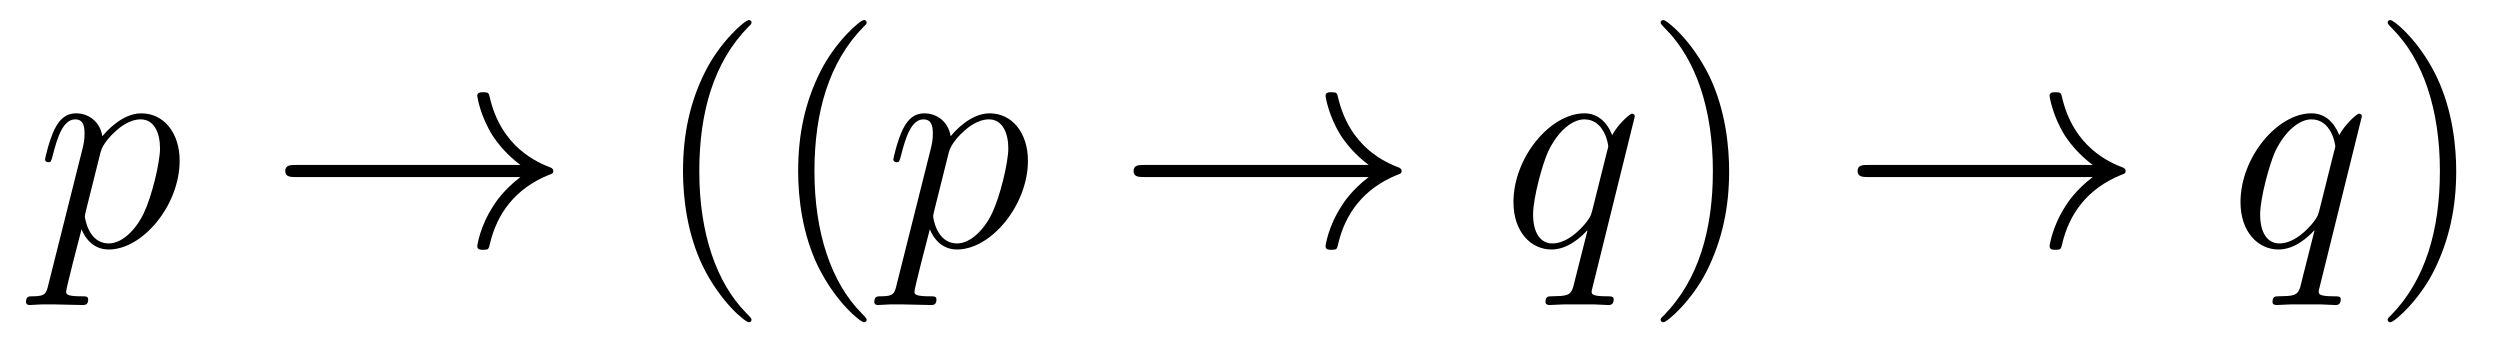
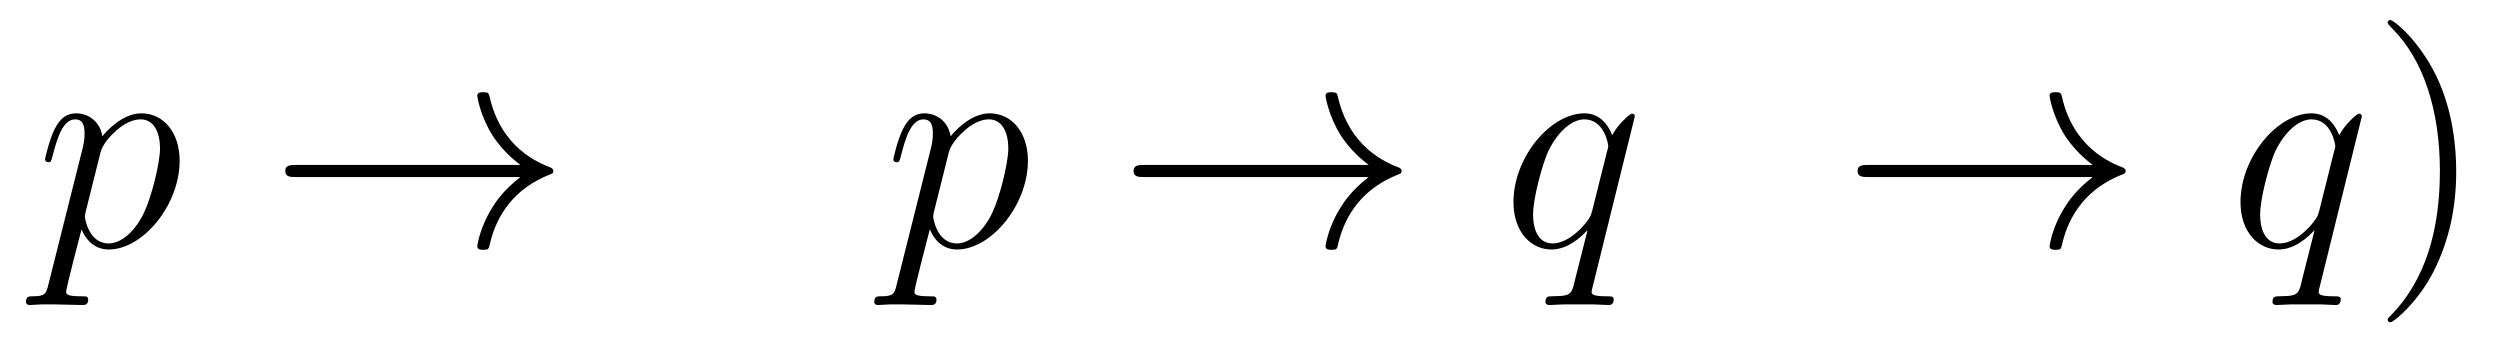
<svg xmlns="http://www.w3.org/2000/svg" version="1.1" width="99pt" height="14pt" viewBox="0 -14 99 14">
  <g id="page1">
    <g transform="matrix(1 0 0 -1 -127 650)">
      <path d="M128.914 652.722C128.83 652.363 128.783 652.267 128.292 652.267C128.149 652.267 128.029 652.267 128.029 652.04C128.029 652.017 128.041 651.921 128.173 651.921C128.328 651.921 128.496 651.945 128.651 651.945H129.165C129.416 651.945 130.026 651.921 130.277 651.921C130.348 651.921 130.492 651.921 130.492 652.136C130.492 652.267 130.408 652.267 130.205 652.267C129.655 652.267 129.619 652.351 129.619 652.447C129.619 652.59 130.157 654.647 130.229 654.921C130.36 654.587 130.683 654.12 131.305 654.12C132.656 654.12 134.114 655.878 134.114 657.635C134.114 658.735 133.493 659.512 132.596 659.512C131.831 659.512 131.185 658.771 131.054 658.603C130.958 659.201 130.492 659.512 130.014 659.512C129.667 659.512 129.392 659.344 129.165 658.89C128.95 658.46 128.783 657.731 128.783 657.683C128.783 657.635 128.83 657.575 128.914 657.575C129.01 657.575 129.022 657.587 129.093 657.862C129.273 658.567 129.5 659.273 129.978 659.273C130.253 659.273 130.348 659.081 130.348 658.723C130.348 658.436 130.313 658.316 130.265 658.101L128.914 652.722ZM130.982 657.97C131.066 658.304 131.401 658.651 131.592 658.818C131.723 658.938 132.118 659.273 132.572 659.273C133.098 659.273 133.337 658.747 133.337 658.125C133.337 657.551 133.002 656.2 132.703 655.579C132.405 654.933 131.855 654.36 131.305 654.36C130.492 654.36 130.36 655.387 130.36 655.435C130.36 655.471 130.384 655.567 130.396 655.627L130.982 657.97Z" />
      <path d="M147.609 656.989C146.951 656.487 146.628 655.997 146.533 655.842C145.995 655.017 145.899 654.264 145.899 654.252C145.899 654.108 146.043 654.108 146.138 654.108C146.341 654.108 146.353 654.132 146.401 654.348C146.676 655.519 147.381 656.523 148.732 657.073C148.876 657.121 148.912 657.145 148.912 657.228S148.84 657.348 148.816 657.36C148.29 657.563 146.844 658.161 146.389 660.169C146.353 660.313 146.341 660.348 146.138 660.348C146.043 660.348 145.899 660.348 145.899 660.205C145.899 660.181 146.007 659.428 146.509 658.627C146.748 658.268 147.095 657.85 147.609 657.468H138.727C138.511 657.468 138.296 657.468 138.296 657.228C138.296 656.989 138.511 656.989 138.727 656.989H147.609Z" />
-       <path d="M156.76 651.335C156.76 651.371 156.76 651.395 156.557 651.598C155.362 652.806 154.692 654.778 154.692 657.217C154.692 659.536 155.254 661.532 156.641 662.943C156.76 663.05 156.76 663.074 156.76 663.11C156.76 663.182 156.7 663.206 156.653 663.206C156.497 663.206 155.517 662.345 154.931 661.173C154.322 659.966 154.047 658.687 154.047 657.217C154.047 656.152 154.214 654.73 154.835 653.451C155.541 652.017 156.521 651.239 156.653 651.239C156.7 651.239 156.76 651.263 156.76 651.335ZM161.32 651.335C161.32 651.371 161.32 651.395 161.117 651.598C159.921 652.806 159.252 654.778 159.252 657.217C159.252 659.536 159.814 661.532 161.201 662.943C161.32 663.05 161.32 663.074 161.32 663.11C161.32 663.182 161.26 663.206 161.212 663.206C161.057 663.206 160.077 662.345 159.491 661.173C158.881 659.966 158.607 658.687 158.607 657.217C158.607 656.152 158.774 654.73 159.395 653.451C160.101 652.017 161.081 651.239 161.212 651.239C161.26 651.239 161.32 651.263 161.32 651.335Z" />
      <path d="M162.506 652.722C162.423 652.363 162.375 652.267 161.885 652.267C161.741 652.267 161.622 652.267 161.622 652.04C161.622 652.017 161.633 651.921 161.765 651.921C161.92 651.921 162.088 651.945 162.243 651.945H162.757C163.008 651.945 163.618 651.921 163.869 651.921C163.941 651.921 164.084 651.921 164.084 652.136C164.084 652.267 164.001 652.267 163.797 652.267C163.248 652.267 163.212 652.351 163.212 652.447C163.212 652.59 163.749 654.647 163.821 654.921C163.953 654.587 164.275 654.12 164.897 654.12C166.248 654.12 167.706 655.878 167.706 657.635C167.706 658.735 167.085 659.512 166.188 659.512C165.423 659.512 164.778 658.771 164.646 658.603C164.55 659.201 164.084 659.512 163.606 659.512C163.259 659.512 162.984 659.344 162.757 658.89C162.542 658.46 162.375 657.731 162.375 657.683C162.375 657.635 162.423 657.575 162.506 657.575C162.602 657.575 162.614 657.587 162.686 657.862C162.865 658.567 163.092 659.273 163.57 659.273C163.845 659.273 163.941 659.081 163.941 658.723C163.941 658.436 163.905 658.316 163.857 658.101L162.506 652.722ZM164.574 657.97C164.658 658.304 164.993 658.651 165.184 658.818C165.315 658.938 165.71 659.273 166.164 659.273C166.69 659.273 166.929 658.747 166.929 658.125C166.929 657.551 166.594 656.2 166.296 655.579C165.997 654.933 165.447 654.36 164.897 654.36C164.084 654.36 163.953 655.387 163.953 655.435C163.953 655.471 163.977 655.567 163.988 655.627L164.574 657.97Z" />
      <path d="M181.201 656.989C180.543 656.487 180.22 655.997 180.125 655.842C179.587 655.017 179.491 654.264 179.491 654.252C179.491 654.108 179.635 654.108 179.73 654.108C179.934 654.108 179.946 654.132 179.993 654.348C180.268 655.519 180.974 656.523 182.325 657.073C182.468 657.121 182.504 657.145 182.504 657.228S182.432 657.348 182.408 657.36C181.882 657.563 180.436 658.161 179.981 660.169C179.946 660.313 179.934 660.348 179.73 660.348C179.635 660.348 179.491 660.348 179.491 660.205C179.491 660.181 179.599 659.428 180.101 658.627C180.34 658.268 180.687 657.85 181.201 657.468H172.319C172.104 657.468 171.889 657.468 171.889 657.228C171.889 656.989 172.104 656.989 172.319 656.989H181.201Z" />
      <path d="M191.739 659.392C191.739 659.452 191.691 659.5 191.631 659.5C191.536 659.5 191.069 659.069 190.842 658.651C190.627 659.189 190.257 659.512 189.743 659.512C188.392 659.512 186.933 657.767 186.933 655.997C186.933 654.814 187.627 654.12 188.44 654.12C189.073 654.12 189.599 654.599 189.85 654.873L189.862 654.862L189.408 653.068L189.3 652.638C189.193 652.28 189.013 652.28 188.452 652.267C188.32 652.267 188.201 652.267 188.201 652.04C188.201 651.957 188.272 651.921 188.356 651.921C188.523 651.921 188.738 651.945 188.906 651.945H190.125C190.304 651.945 190.508 651.921 190.687 651.921C190.759 651.921 190.902 651.921 190.902 652.148C190.902 652.267 190.807 652.267 190.627 652.267C190.065 652.267 190.029 652.351 190.029 652.447C190.029 652.507 190.042 652.519 190.077 652.674L191.739 659.392ZM190.053 655.662C189.994 655.459 189.994 655.435 189.826 655.208C189.563 654.873 189.037 654.36 188.476 654.36C187.985 654.36 187.71 654.802 187.71 655.507C187.71 656.165 188.081 657.503 188.308 658.006C188.715 658.842 189.276 659.273 189.743 659.273C190.532 659.273 190.687 658.293 190.687 658.197C190.687 658.185 190.651 658.029 190.639 658.006L190.053 655.662Z" />
-       <path d="M195.474 657.217C195.474 658.125 195.355 659.607 194.686 660.994C193.98 662.428 193 663.206 192.869 663.206C192.821 663.206 192.761 663.182 192.761 663.11C192.761 663.074 192.761 663.05 192.964 662.847C194.16 661.64 194.83 659.667 194.83 657.228C194.83 654.909 194.267 652.913 192.881 651.502C192.761 651.395 192.761 651.371 192.761 651.335C192.761 651.263 192.821 651.239 192.869 651.239C193.024 651.239 194.004 652.1 194.59 653.272C195.199 654.491 195.474 655.782 195.474 657.217Z" />
      <path d="M209.872 656.989C209.214 656.487 208.891 655.997 208.795 655.842C208.258 655.017 208.163 654.264 208.163 654.252C208.163 654.108 208.306 654.108 208.402 654.108C208.604 654.108 208.616 654.132 208.664 654.348C208.939 655.519 209.645 656.523 210.996 657.073C211.139 657.121 211.175 657.145 211.175 657.228S211.103 657.348 211.079 657.36C210.553 657.563 209.107 658.161 208.652 660.169C208.616 660.313 208.604 660.348 208.402 660.348C208.306 660.348 208.163 660.348 208.163 660.205C208.163 660.181 208.27 659.428 208.772 658.627C209.011 658.268 209.358 657.85 209.872 657.468H200.99C200.774 657.468 200.56 657.468 200.56 657.228C200.56 656.989 200.774 656.989 200.99 656.989H209.872Z" />
      <path d="M220.53 659.392C220.53 659.452 220.482 659.5 220.422 659.5C220.326 659.5 219.86 659.069 219.634 658.651C219.418 659.189 219.048 659.512 218.533 659.512C217.183 659.512 215.724 657.767 215.724 655.997C215.724 654.814 216.418 654.12 217.231 654.12C217.864 654.12 218.39 654.599 218.641 654.873L218.653 654.862L218.198 653.068L218.092 652.638C217.984 652.28 217.805 652.28 217.242 652.267C217.111 652.267 216.991 652.267 216.991 652.04C216.991 651.957 217.063 651.921 217.147 651.921C217.314 651.921 217.529 651.945 217.697 651.945H218.916C219.095 651.945 219.299 651.921 219.478 651.921C219.55 651.921 219.694 651.921 219.694 652.148C219.694 652.267 219.598 652.267 219.418 652.267C218.856 652.267 218.82 652.351 218.82 652.447C218.82 652.507 218.832 652.519 218.868 652.674L220.53 659.392ZM218.844 655.662C218.785 655.459 218.785 655.435 218.617 655.208C218.354 654.873 217.828 654.36 217.266 654.36C216.776 654.36 216.502 654.802 216.502 655.507C216.502 656.165 216.872 657.503 217.099 658.006C217.506 658.842 218.068 659.273 218.533 659.273C219.323 659.273 219.478 658.293 219.478 658.197C219.478 658.185 219.442 658.029 219.43 658.006L218.844 655.662Z" />
      <path d="M224.266 657.217C224.266 658.125 224.146 659.607 223.476 660.994C222.772 662.428 221.791 663.206 221.659 663.206C221.611 663.206 221.552 663.182 221.552 663.11C221.552 663.074 221.552 663.05 221.755 662.847C222.95 661.64 223.62 659.667 223.62 657.228C223.62 654.909 223.058 652.913 221.671 651.502C221.552 651.395 221.552 651.371 221.552 651.335C221.552 651.263 221.611 651.239 221.659 651.239C221.815 651.239 222.796 652.1 223.381 653.272C223.991 654.491 224.266 655.782 224.266 657.217Z" />
    </g>
  </g>
</svg>